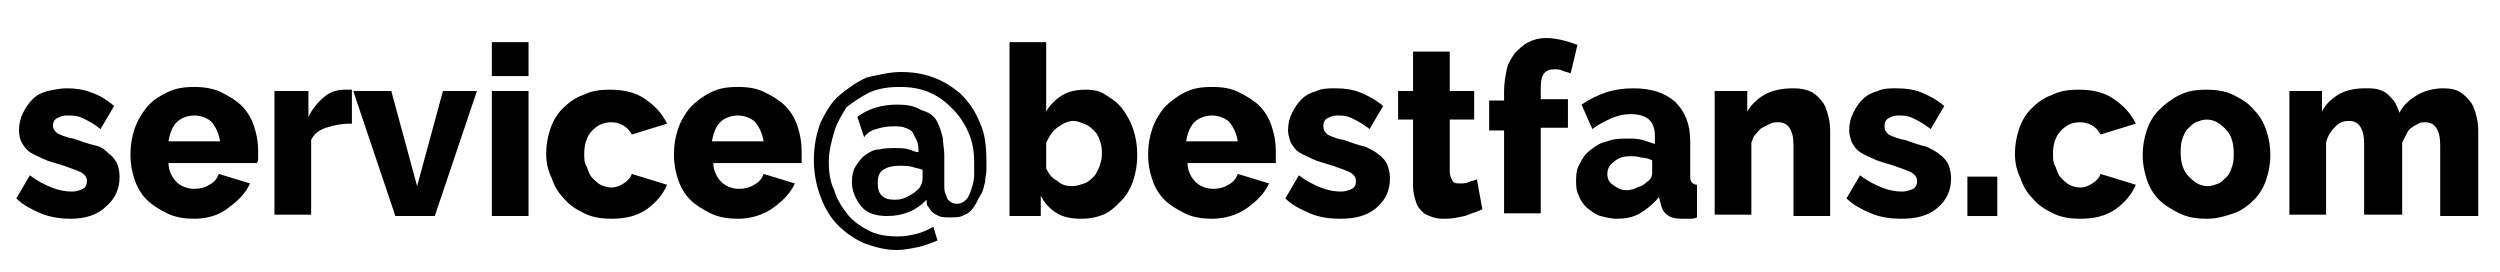
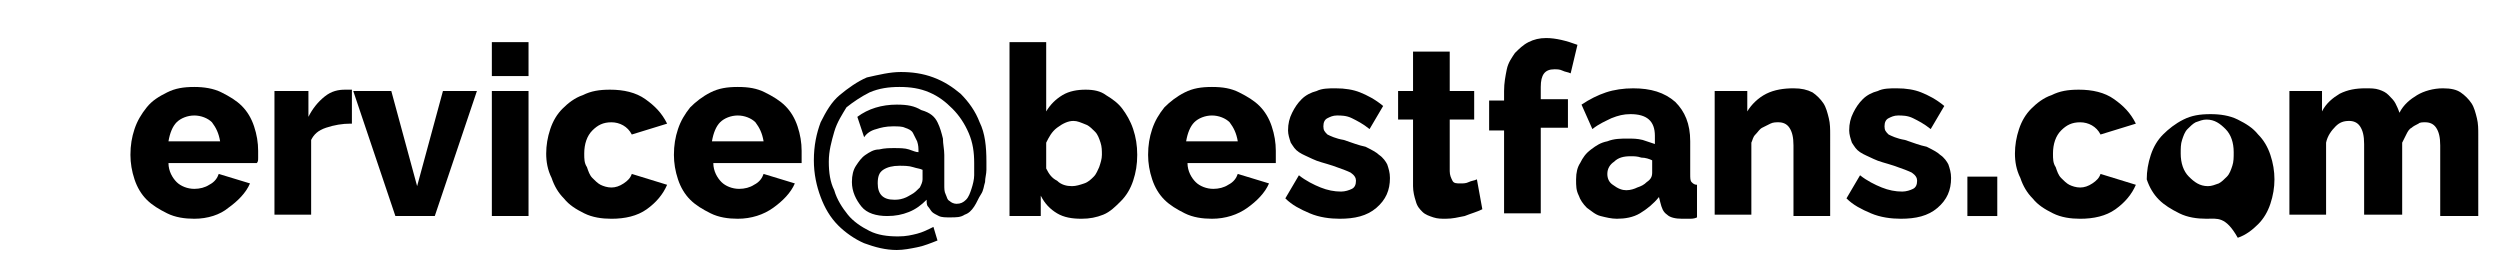
<svg xmlns="http://www.w3.org/2000/svg" version="1.1" id="Ebene_1" x="0px" y="0px" viewBox="0 0 184 20" enable-background="new 0 0 184 20" xml:space="preserve">
  <g>
-     <path d="M5.2,16.1c-0.7,0-1.5-0.1-2.2-0.4c-0.7-0.3-1.3-0.6-1.8-1.1l1-1.7c0.5,0.4,1.1,0.7,1.6,0.9c0.5,0.2,1,0.3,1.5,0.3   c0.3,0,0.6-0.1,0.8-0.2c0.2-0.1,0.3-0.3,0.3-0.6c0-0.2-0.1-0.4-0.4-0.6c-0.2-0.1-0.7-0.3-1.3-0.5c-0.6-0.2-1.1-0.3-1.5-0.5   c-0.4-0.2-0.7-0.3-1-0.5c-0.3-0.2-0.4-0.4-0.6-0.7C1.5,10.3,1.4,10,1.4,9.6c0-0.5,0.1-0.9,0.3-1.3s0.4-0.7,0.7-1   c0.3-0.3,0.7-0.5,1.1-0.6C4,6.6,4.4,6.5,4.9,6.5c0.7,0,1.3,0.1,1.8,0.3c0.6,0.2,1.1,0.5,1.7,1l-1,1.7C6.9,9.1,6.5,8.9,6.1,8.7   C5.7,8.5,5.3,8.5,4.9,8.5c-0.3,0-0.5,0.1-0.7,0.2C4,8.8,3.9,9,3.9,9.2c0,0.3,0.1,0.4,0.3,0.6c0.2,0.1,0.6,0.3,1.2,0.4   c0.6,0.2,1.1,0.4,1.6,0.5s0.8,0.4,1,0.6c0.3,0.2,0.5,0.5,0.6,0.7s0.2,0.6,0.2,1c0,0.9-0.3,1.6-1,2.2C7.2,15.8,6.3,16.1,5.2,16.1z" />
    <path d="M14.3,16.1c-0.7,0-1.4-0.1-2-0.4c-0.6-0.3-1.1-0.6-1.5-1c-0.4-0.4-0.7-0.9-0.9-1.5c-0.2-0.6-0.3-1.2-0.3-1.8   c0-0.7,0.1-1.3,0.3-1.9c0.2-0.6,0.5-1.1,0.9-1.6s0.9-0.8,1.5-1.1c0.6-0.3,1.2-0.4,2-0.4c0.7,0,1.4,0.1,2,0.4c0.6,0.3,1.1,0.6,1.5,1   c0.4,0.4,0.7,0.9,0.9,1.5c0.2,0.6,0.3,1.2,0.3,1.8c0,0.2,0,0.3,0,0.5c0,0.2,0,0.3-0.1,0.4h-6.5c0,0.6,0.3,1.1,0.6,1.4   s0.8,0.5,1.3,0.5c0.4,0,0.8-0.1,1.1-0.3c0.4-0.2,0.6-0.5,0.7-0.8l2.3,0.7c-0.3,0.7-0.9,1.3-1.6,1.8C16.2,15.8,15.3,16.1,14.3,16.1z    M16.2,10.4c-0.1-0.6-0.3-1-0.6-1.4c-0.3-0.3-0.8-0.5-1.3-0.5c-0.5,0-1,0.2-1.3,0.5c-0.3,0.3-0.5,0.8-0.6,1.4H16.2z" />
    <path d="M25.8,9.1c-0.6,0-1.2,0.1-1.8,0.3s-0.9,0.5-1.1,0.9v5.5h-2.7V6.7h2.5v1.9c0.3-0.6,0.7-1.1,1.2-1.5c0.5-0.4,1-0.5,1.5-0.5   c0.1,0,0.2,0,0.3,0s0.1,0,0.2,0V9.1z" />
    <path d="M29.1,15.9L26,6.7h2.8l1.9,7l1.9-7h2.5l-3.1,9.2H29.1z" />
    <path d="M36.2,5.6V3.1h2.7v2.5H36.2z M36.2,15.9V6.7h2.7v9.2H36.2z" />
    <path d="M40.2,11.3c0-0.6,0.1-1.2,0.3-1.8c0.2-0.6,0.5-1.1,0.9-1.5c0.4-0.4,0.9-0.8,1.5-1c0.6-0.3,1.2-0.4,2-0.4   c1,0,1.9,0.2,2.6,0.7s1.2,1,1.6,1.8l-2.6,0.8c-0.3-0.6-0.9-0.9-1.5-0.9c-0.6,0-1,0.2-1.4,0.6c-0.4,0.4-0.6,1-0.6,1.7   c0,0.4,0,0.7,0.2,1c0.1,0.3,0.2,0.6,0.4,0.8c0.2,0.2,0.4,0.4,0.6,0.5c0.2,0.1,0.5,0.2,0.8,0.2c0.3,0,0.6-0.1,0.9-0.3   c0.3-0.2,0.5-0.4,0.6-0.7l2.6,0.8c-0.3,0.7-0.8,1.3-1.5,1.8c-0.7,0.5-1.6,0.7-2.6,0.7c-0.7,0-1.4-0.1-2-0.4   c-0.6-0.3-1.1-0.6-1.5-1.1c-0.4-0.4-0.7-0.9-0.9-1.5C40.3,12.5,40.2,11.9,40.2,11.3z" />
    <path d="M54.3,16.1c-0.7,0-1.4-0.1-2-0.4c-0.6-0.3-1.1-0.6-1.5-1c-0.4-0.4-0.7-0.9-0.9-1.5c-0.2-0.6-0.3-1.2-0.3-1.8   c0-0.7,0.1-1.3,0.3-1.9c0.2-0.6,0.5-1.1,0.9-1.6c0.4-0.4,0.9-0.8,1.5-1.1c0.6-0.3,1.2-0.4,2-0.4s1.4,0.1,2,0.4   c0.6,0.3,1.1,0.6,1.5,1c0.4,0.4,0.7,0.9,0.9,1.5c0.2,0.6,0.3,1.2,0.3,1.8c0,0.2,0,0.3,0,0.5c0,0.2,0,0.3,0,0.4h-6.5   c0,0.6,0.3,1.1,0.6,1.4s0.8,0.5,1.3,0.5c0.4,0,0.8-0.1,1.1-0.3c0.4-0.2,0.6-0.5,0.7-0.8l2.3,0.7c-0.3,0.7-0.9,1.3-1.6,1.8   C56.2,15.8,55.3,16.1,54.3,16.1z M56.2,10.4c-0.1-0.6-0.3-1-0.6-1.4c-0.3-0.3-0.8-0.5-1.3-0.5c-0.5,0-1,0.2-1.3,0.5   c-0.3,0.3-0.5,0.8-0.6,1.4H56.2z" />
    <path d="M66.3,5.3c0.8,0,1.6,0.1,2.4,0.4c0.8,0.3,1.4,0.7,2,1.2c0.6,0.6,1.1,1.3,1.4,2.1c0.4,0.8,0.5,1.8,0.5,2.9   c0,0.2,0,0.4,0,0.6c0,0.3-0.1,0.6-0.1,0.9c-0.1,0.3-0.1,0.6-0.3,0.9s-0.3,0.6-0.5,0.9s-0.4,0.5-0.7,0.6c-0.3,0.2-0.6,0.2-1.1,0.2   c-0.3,0-0.6,0-0.8-0.1s-0.4-0.2-0.5-0.3c-0.1-0.1-0.2-0.3-0.3-0.4s-0.1-0.3-0.1-0.5c-0.4,0.4-0.8,0.7-1.3,0.9   c-0.5,0.2-1,0.3-1.6,0.3c-0.8,0-1.5-0.2-1.9-0.7c-0.4-0.5-0.7-1.1-0.7-1.8c0-0.5,0.1-0.9,0.3-1.2c0.2-0.3,0.4-0.6,0.7-0.8   c0.3-0.2,0.6-0.4,1-0.4c0.4-0.1,0.8-0.1,1.1-0.1c0.4,0,0.8,0,1.1,0.1c0.3,0.1,0.5,0.2,0.7,0.2c0-0.3,0-0.5-0.1-0.8   c-0.1-0.2-0.2-0.4-0.3-0.6c-0.1-0.2-0.3-0.3-0.6-0.4c-0.2-0.1-0.5-0.1-0.9-0.1c-0.5,0-0.9,0.1-1.2,0.2c-0.4,0.1-0.7,0.3-0.9,0.6   l-0.5-1.5c0.8-0.6,1.8-0.9,2.9-0.9c0.8,0,1.3,0.1,1.8,0.4C68.5,8.3,68.8,8.6,69,9s0.3,0.8,0.4,1.2c0,0.4,0.1,0.8,0.1,1.2v1.4   c0,0.3,0,0.5,0,0.8c0,0.3,0,0.5,0.1,0.7c0.1,0.2,0.1,0.4,0.3,0.5c0.1,0.1,0.3,0.2,0.5,0.2c0.3,0,0.5-0.1,0.7-0.3   c0.2-0.2,0.3-0.5,0.4-0.8c0.1-0.3,0.2-0.7,0.2-1s0-0.6,0-0.9c0-0.8-0.1-1.5-0.4-2.2C71,9.1,70.6,8.5,70.1,8c-0.5-0.5-1-0.9-1.7-1.2   c-0.7-0.3-1.4-0.4-2.2-0.4c-0.8,0-1.5,0.1-2.2,0.4c-0.6,0.3-1.2,0.7-1.7,1.1C62,8.4,61.6,9,61.4,9.7c-0.2,0.7-0.4,1.4-0.4,2.2   c0,0.8,0.1,1.5,0.4,2.1c0.2,0.7,0.6,1.3,1,1.8c0.4,0.5,1,0.9,1.6,1.2c0.6,0.3,1.3,0.4,2.1,0.4c0.6,0,1-0.1,1.4-0.2s0.8-0.3,1.2-0.5   l0.3,1c-0.5,0.2-1,0.4-1.5,0.5s-1,0.2-1.5,0.2c-0.8,0-1.6-0.2-2.4-0.5c-0.7-0.3-1.4-0.8-1.9-1.3c-0.6-0.6-1-1.3-1.3-2.1   s-0.5-1.7-0.5-2.7c0-1.1,0.2-2,0.5-2.8c0.4-0.8,0.8-1.5,1.4-2c0.6-0.5,1.3-1,2-1.3C64.7,5.5,65.5,5.3,66.3,5.3z M67.1,14.3   c0.2-0.1,0.4-0.3,0.6-0.5c0.1-0.2,0.2-0.4,0.2-0.6v-0.7c-0.2-0.1-0.4-0.1-0.7-0.2c-0.3-0.1-0.7-0.1-1-0.1c-0.5,0-0.9,0.1-1.2,0.3   c-0.3,0.2-0.4,0.5-0.4,1c0,0.4,0.1,0.7,0.3,0.9c0.2,0.2,0.5,0.3,0.9,0.3c0.2,0,0.4,0,0.7-0.1S66.9,14.4,67.1,14.3z" />
    <path d="M79.6,16.1c-0.7,0-1.3-0.1-1.8-0.4s-0.9-0.7-1.2-1.3v1.5h-2.3V3.1H77v5.1c0.3-0.5,0.7-0.9,1.2-1.2s1.1-0.4,1.7-0.4   c0.6,0,1.1,0.1,1.5,0.4c0.5,0.3,0.9,0.6,1.2,1c0.3,0.4,0.6,0.9,0.8,1.5c0.2,0.6,0.3,1.2,0.3,1.9c0,0.7-0.1,1.3-0.3,1.9   c-0.2,0.6-0.5,1.1-0.9,1.5s-0.8,0.8-1.3,1S80.2,16.1,79.6,16.1z M78.9,13.7c0.3,0,0.6-0.1,0.9-0.2c0.3-0.1,0.5-0.3,0.7-0.5   c0.2-0.2,0.3-0.5,0.4-0.7c0.1-0.3,0.2-0.6,0.2-0.9c0-0.3,0-0.6-0.1-0.9c-0.1-0.3-0.2-0.6-0.4-0.8c-0.2-0.2-0.4-0.4-0.6-0.5   C79.5,9,79.3,8.9,79,8.9c-0.4,0-0.8,0.2-1.2,0.5c-0.4,0.3-0.6,0.7-0.8,1.1v1.9c0.2,0.4,0.4,0.7,0.8,0.9   C78.1,13.6,78.5,13.7,78.9,13.7z" />
    <path d="M89.2,16.1c-0.7,0-1.4-0.1-2-0.4c-0.6-0.3-1.1-0.6-1.5-1c-0.4-0.4-0.7-0.9-0.9-1.5c-0.2-0.6-0.3-1.2-0.3-1.8   c0-0.7,0.1-1.3,0.3-1.9c0.2-0.6,0.5-1.1,0.9-1.6c0.4-0.4,0.9-0.8,1.5-1.1c0.6-0.3,1.2-0.4,2-0.4s1.4,0.1,2,0.4   c0.6,0.3,1.1,0.6,1.5,1c0.4,0.4,0.7,0.9,0.9,1.5c0.2,0.6,0.3,1.2,0.3,1.8c0,0.2,0,0.3,0,0.5c0,0.2,0,0.3,0,0.4h-6.5   c0,0.6,0.3,1.1,0.6,1.4s0.8,0.5,1.3,0.5c0.4,0,0.8-0.1,1.1-0.3c0.4-0.2,0.6-0.5,0.7-0.8l2.3,0.7c-0.3,0.7-0.9,1.3-1.6,1.8   C91.1,15.8,90.2,16.1,89.2,16.1z M91.1,10.4c-0.1-0.6-0.3-1-0.6-1.4c-0.3-0.3-0.8-0.5-1.3-0.5c-0.5,0-1,0.2-1.3,0.5   c-0.3,0.3-0.5,0.8-0.6,1.4H91.1z" />
    <path d="M98.6,16.1c-0.7,0-1.5-0.1-2.2-0.4c-0.7-0.3-1.3-0.6-1.8-1.1l1-1.7c0.5,0.4,1.1,0.7,1.6,0.9c0.5,0.2,1,0.3,1.5,0.3   c0.3,0,0.6-0.1,0.8-0.2c0.2-0.1,0.3-0.3,0.3-0.6c0-0.2-0.1-0.4-0.4-0.6c-0.2-0.1-0.7-0.3-1.3-0.5c-0.6-0.2-1.1-0.3-1.5-0.5   c-0.4-0.2-0.7-0.3-1-0.5c-0.3-0.2-0.4-0.4-0.6-0.7c-0.1-0.3-0.2-0.6-0.2-0.9c0-0.5,0.1-0.9,0.3-1.3s0.4-0.7,0.7-1   c0.3-0.3,0.7-0.5,1.1-0.6c0.4-0.2,0.9-0.2,1.4-0.2c0.7,0,1.3,0.1,1.8,0.3s1.1,0.5,1.7,1l-1,1.7c-0.5-0.4-0.9-0.6-1.3-0.8   c-0.4-0.2-0.8-0.2-1.1-0.2c-0.3,0-0.5,0.1-0.7,0.2c-0.2,0.1-0.3,0.3-0.3,0.6c0,0.3,0.1,0.4,0.3,0.6c0.2,0.1,0.6,0.3,1.2,0.4   c0.6,0.2,1.1,0.4,1.6,0.5c0.4,0.2,0.8,0.4,1,0.6c0.3,0.2,0.5,0.5,0.6,0.7c0.1,0.3,0.2,0.6,0.2,1c0,0.9-0.3,1.6-1,2.2   S99.7,16.1,98.6,16.1z" />
    <path d="M109.1,15.4c-0.4,0.2-0.8,0.3-1.3,0.5c-0.5,0.1-0.9,0.2-1.4,0.2c-0.3,0-0.6,0-0.9-0.1s-0.6-0.2-0.8-0.4   c-0.2-0.2-0.4-0.4-0.5-0.8c-0.1-0.3-0.2-0.7-0.2-1.1V8.8h-1.1V6.7h1.1V3.8h2.7v2.9h1.8v2.1h-1.8v3.8c0,0.3,0.1,0.5,0.2,0.7   s0.3,0.2,0.6,0.2c0.2,0,0.4,0,0.6-0.1c0.2-0.1,0.4-0.1,0.6-0.2L109.1,15.4z" />
    <path d="M110.7,15.9V9.6h-1.1V7.4h1.1V6.7c0-0.6,0.1-1.1,0.2-1.6c0.1-0.5,0.4-0.9,0.6-1.2c0.3-0.3,0.6-0.6,1-0.8   c0.4-0.2,0.8-0.3,1.3-0.3c0.7,0,1.5,0.2,2.3,0.5l-0.5,2.1c-0.2-0.1-0.4-0.1-0.6-0.2c-0.2-0.1-0.4-0.1-0.6-0.1c-0.7,0-1,0.4-1,1.3   v0.9h2v2.1h-2v6.3H110.7z" />
    <path d="M119,16.1c-0.4,0-0.8-0.1-1.2-0.2c-0.4-0.1-0.7-0.4-1-0.6c-0.3-0.3-0.5-0.6-0.6-0.9c-0.2-0.4-0.2-0.7-0.2-1.2   c0-0.5,0.1-0.9,0.3-1.2c0.2-0.4,0.4-0.7,0.8-1s0.7-0.5,1.2-0.6c0.5-0.2,1-0.2,1.5-0.2c0.4,0,0.7,0,1.1,0.1c0.3,0.1,0.6,0.2,0.9,0.3   V10c0-1.1-0.6-1.6-1.8-1.6c-0.5,0-0.9,0.1-1.4,0.3c-0.4,0.2-0.9,0.4-1.4,0.8l-0.8-1.8c0.6-0.4,1.2-0.7,1.8-0.9   c0.6-0.2,1.3-0.3,2-0.3c1.3,0,2.3,0.3,3.1,1c0.7,0.7,1.1,1.6,1.1,2.9v2.4c0,0.3,0,0.5,0.1,0.6c0.1,0.1,0.2,0.2,0.4,0.2v2.4   c-0.2,0.1-0.4,0.1-0.6,0.1c-0.2,0-0.4,0-0.5,0c-0.5,0-0.9-0.1-1.1-0.3c-0.3-0.2-0.4-0.5-0.5-0.9l-0.1-0.4c-0.4,0.5-0.9,0.9-1.4,1.2   S119.6,16.1,119,16.1z M119.7,14c0.3,0,0.6-0.1,0.8-0.2c0.3-0.1,0.5-0.2,0.7-0.4c0.3-0.2,0.4-0.4,0.4-0.7v-0.9   c-0.2-0.1-0.5-0.2-0.8-0.2c-0.3-0.1-0.5-0.1-0.8-0.1c-0.5,0-0.9,0.1-1.2,0.4c-0.3,0.2-0.5,0.5-0.5,0.9c0,0.3,0.1,0.6,0.4,0.8   C119.1,13.9,119.4,14,119.7,14z" />
    <path d="M134.7,15.9H132v-5.2c0-0.6-0.1-1-0.3-1.3S131.2,9,130.9,9c-0.2,0-0.4,0-0.6,0.1c-0.2,0.1-0.4,0.2-0.6,0.3   c-0.2,0.1-0.3,0.3-0.5,0.5s-0.2,0.4-0.3,0.6v5.3h-2.7V6.7h2.4v1.5c0.3-0.5,0.8-1,1.4-1.3s1.3-0.4,2-0.4c0.6,0,1,0.1,1.4,0.3   c0.3,0.2,0.6,0.5,0.8,0.8c0.2,0.3,0.3,0.7,0.4,1.1c0.1,0.4,0.1,0.8,0.1,1.2V15.9z" />
    <path d="M139.9,16.1c-0.7,0-1.5-0.1-2.2-0.4c-0.7-0.3-1.3-0.6-1.8-1.1l1-1.7c0.5,0.4,1.1,0.7,1.6,0.9c0.5,0.2,1,0.3,1.5,0.3   c0.3,0,0.6-0.1,0.8-0.2c0.2-0.1,0.3-0.3,0.3-0.6c0-0.2-0.1-0.4-0.4-0.6c-0.2-0.1-0.7-0.3-1.3-0.5c-0.6-0.2-1.1-0.3-1.5-0.5   c-0.4-0.2-0.7-0.3-1-0.5c-0.3-0.2-0.4-0.4-0.6-0.7c-0.1-0.3-0.2-0.6-0.2-0.9c0-0.5,0.1-0.9,0.3-1.3s0.4-0.7,0.7-1   c0.3-0.3,0.7-0.5,1.1-0.6c0.4-0.2,0.9-0.2,1.4-0.2c0.7,0,1.3,0.1,1.8,0.3s1.1,0.5,1.7,1l-1,1.7c-0.5-0.4-0.9-0.6-1.3-0.8   c-0.4-0.2-0.8-0.2-1.1-0.2c-0.3,0-0.5,0.1-0.7,0.2c-0.2,0.1-0.3,0.3-0.3,0.6c0,0.3,0.1,0.4,0.3,0.6c0.2,0.1,0.6,0.3,1.2,0.4   c0.6,0.2,1.1,0.4,1.6,0.5c0.4,0.2,0.8,0.4,1,0.6c0.3,0.2,0.5,0.5,0.6,0.7c0.1,0.3,0.2,0.6,0.2,1c0,0.9-0.3,1.6-1,2.2   S141,16.1,139.9,16.1z" />
    <path d="M144.8,15.9V13h2.2v2.9H144.8z" />
    <path d="M148.3,11.3c0-0.6,0.1-1.2,0.3-1.8c0.2-0.6,0.5-1.1,0.9-1.5c0.4-0.4,0.9-0.8,1.5-1c0.6-0.3,1.2-0.4,2-0.4   c1,0,1.9,0.2,2.6,0.7s1.2,1,1.6,1.8l-2.6,0.8c-0.3-0.6-0.9-0.9-1.5-0.9c-0.6,0-1,0.2-1.4,0.6c-0.4,0.4-0.6,1-0.6,1.7   c0,0.4,0,0.7,0.2,1c0.1,0.3,0.2,0.6,0.4,0.8c0.2,0.2,0.4,0.4,0.6,0.5c0.2,0.1,0.5,0.2,0.8,0.2c0.3,0,0.6-0.1,0.9-0.3   c0.3-0.2,0.5-0.4,0.6-0.7l2.6,0.8c-0.3,0.7-0.8,1.3-1.5,1.8c-0.7,0.5-1.6,0.7-2.6,0.7c-0.7,0-1.4-0.1-2-0.4   c-0.6-0.3-1.1-0.6-1.5-1.1c-0.4-0.4-0.7-0.9-0.9-1.5C148.4,12.5,148.3,11.9,148.3,11.3z" />
-     <path d="M162.4,16.1c-0.7,0-1.4-0.1-2-0.4c-0.6-0.3-1.1-0.6-1.5-1c-0.4-0.4-0.7-0.9-0.9-1.5c-0.2-0.6-0.3-1.2-0.3-1.8   c0-0.6,0.1-1.2,0.3-1.8s0.5-1.1,0.9-1.5c0.4-0.4,0.9-0.8,1.5-1.1c0.6-0.3,1.2-0.4,2-0.4c0.7,0,1.4,0.1,2,0.4   c0.6,0.3,1.1,0.6,1.5,1.1c0.4,0.4,0.7,0.9,0.9,1.5s0.3,1.2,0.3,1.8c0,0.6-0.1,1.2-0.3,1.8c-0.2,0.6-0.5,1.1-0.9,1.5   c-0.4,0.4-0.9,0.8-1.5,1C163.8,15.9,163.2,16.1,162.4,16.1z M160.5,11.3c0,0.7,0.2,1.3,0.6,1.7c0.4,0.4,0.8,0.7,1.4,0.7   c0.3,0,0.5-0.1,0.8-0.2c0.2-0.1,0.4-0.3,0.6-0.5c0.2-0.2,0.3-0.5,0.4-0.8c0.1-0.3,0.1-0.6,0.1-1c0-0.7-0.2-1.3-0.6-1.7   s-0.8-0.7-1.4-0.7c-0.3,0-0.5,0.1-0.8,0.2c-0.2,0.1-0.4,0.3-0.6,0.5c-0.2,0.2-0.3,0.5-0.4,0.8C160.5,10.6,160.5,10.9,160.5,11.3z" />
+     <path d="M162.4,16.1c-0.7,0-1.4-0.1-2-0.4c-0.6-0.3-1.1-0.6-1.5-1c-0.4-0.4-0.7-0.9-0.9-1.5c0-0.6,0.1-1.2,0.3-1.8s0.5-1.1,0.9-1.5c0.4-0.4,0.9-0.8,1.5-1.1c0.6-0.3,1.2-0.4,2-0.4c0.7,0,1.4,0.1,2,0.4   c0.6,0.3,1.1,0.6,1.5,1.1c0.4,0.4,0.7,0.9,0.9,1.5s0.3,1.2,0.3,1.8c0,0.6-0.1,1.2-0.3,1.8c-0.2,0.6-0.5,1.1-0.9,1.5   c-0.4,0.4-0.9,0.8-1.5,1C163.8,15.9,163.2,16.1,162.4,16.1z M160.5,11.3c0,0.7,0.2,1.3,0.6,1.7c0.4,0.4,0.8,0.7,1.4,0.7   c0.3,0,0.5-0.1,0.8-0.2c0.2-0.1,0.4-0.3,0.6-0.5c0.2-0.2,0.3-0.5,0.4-0.8c0.1-0.3,0.1-0.6,0.1-1c0-0.7-0.2-1.3-0.6-1.7   s-0.8-0.7-1.4-0.7c-0.3,0-0.5,0.1-0.8,0.2c-0.2,0.1-0.4,0.3-0.6,0.5c-0.2,0.2-0.3,0.5-0.4,0.8C160.5,10.6,160.5,10.9,160.5,11.3z" />
    <path d="M182.3,15.9h-2.7v-5.2c0-0.6-0.1-1-0.3-1.3S178.8,9,178.5,9c-0.2,0-0.4,0-0.5,0.1c-0.2,0.1-0.4,0.2-0.5,0.3   c-0.2,0.1-0.3,0.3-0.4,0.5s-0.2,0.4-0.3,0.6v5.3H174v-5.2c0-0.6-0.1-1-0.3-1.3c-0.2-0.3-0.5-0.4-0.8-0.4c-0.4,0-0.7,0.1-1,0.4   c-0.3,0.3-0.6,0.7-0.7,1.2v5.3h-2.7V6.7h2.4v1.5c0.3-0.6,0.8-1,1.3-1.3c0.6-0.3,1.2-0.4,1.9-0.4c0.4,0,0.7,0,1,0.1   c0.3,0.1,0.5,0.2,0.7,0.4c0.2,0.2,0.4,0.4,0.5,0.6c0.1,0.2,0.2,0.4,0.3,0.7c0.3-0.6,0.8-1,1.3-1.3c0.5-0.3,1.2-0.5,1.9-0.5   c0.6,0,1,0.1,1.3,0.3s0.6,0.5,0.8,0.8c0.2,0.3,0.3,0.7,0.4,1.1s0.1,0.8,0.1,1.2V15.9z" />
  </g>
</svg>